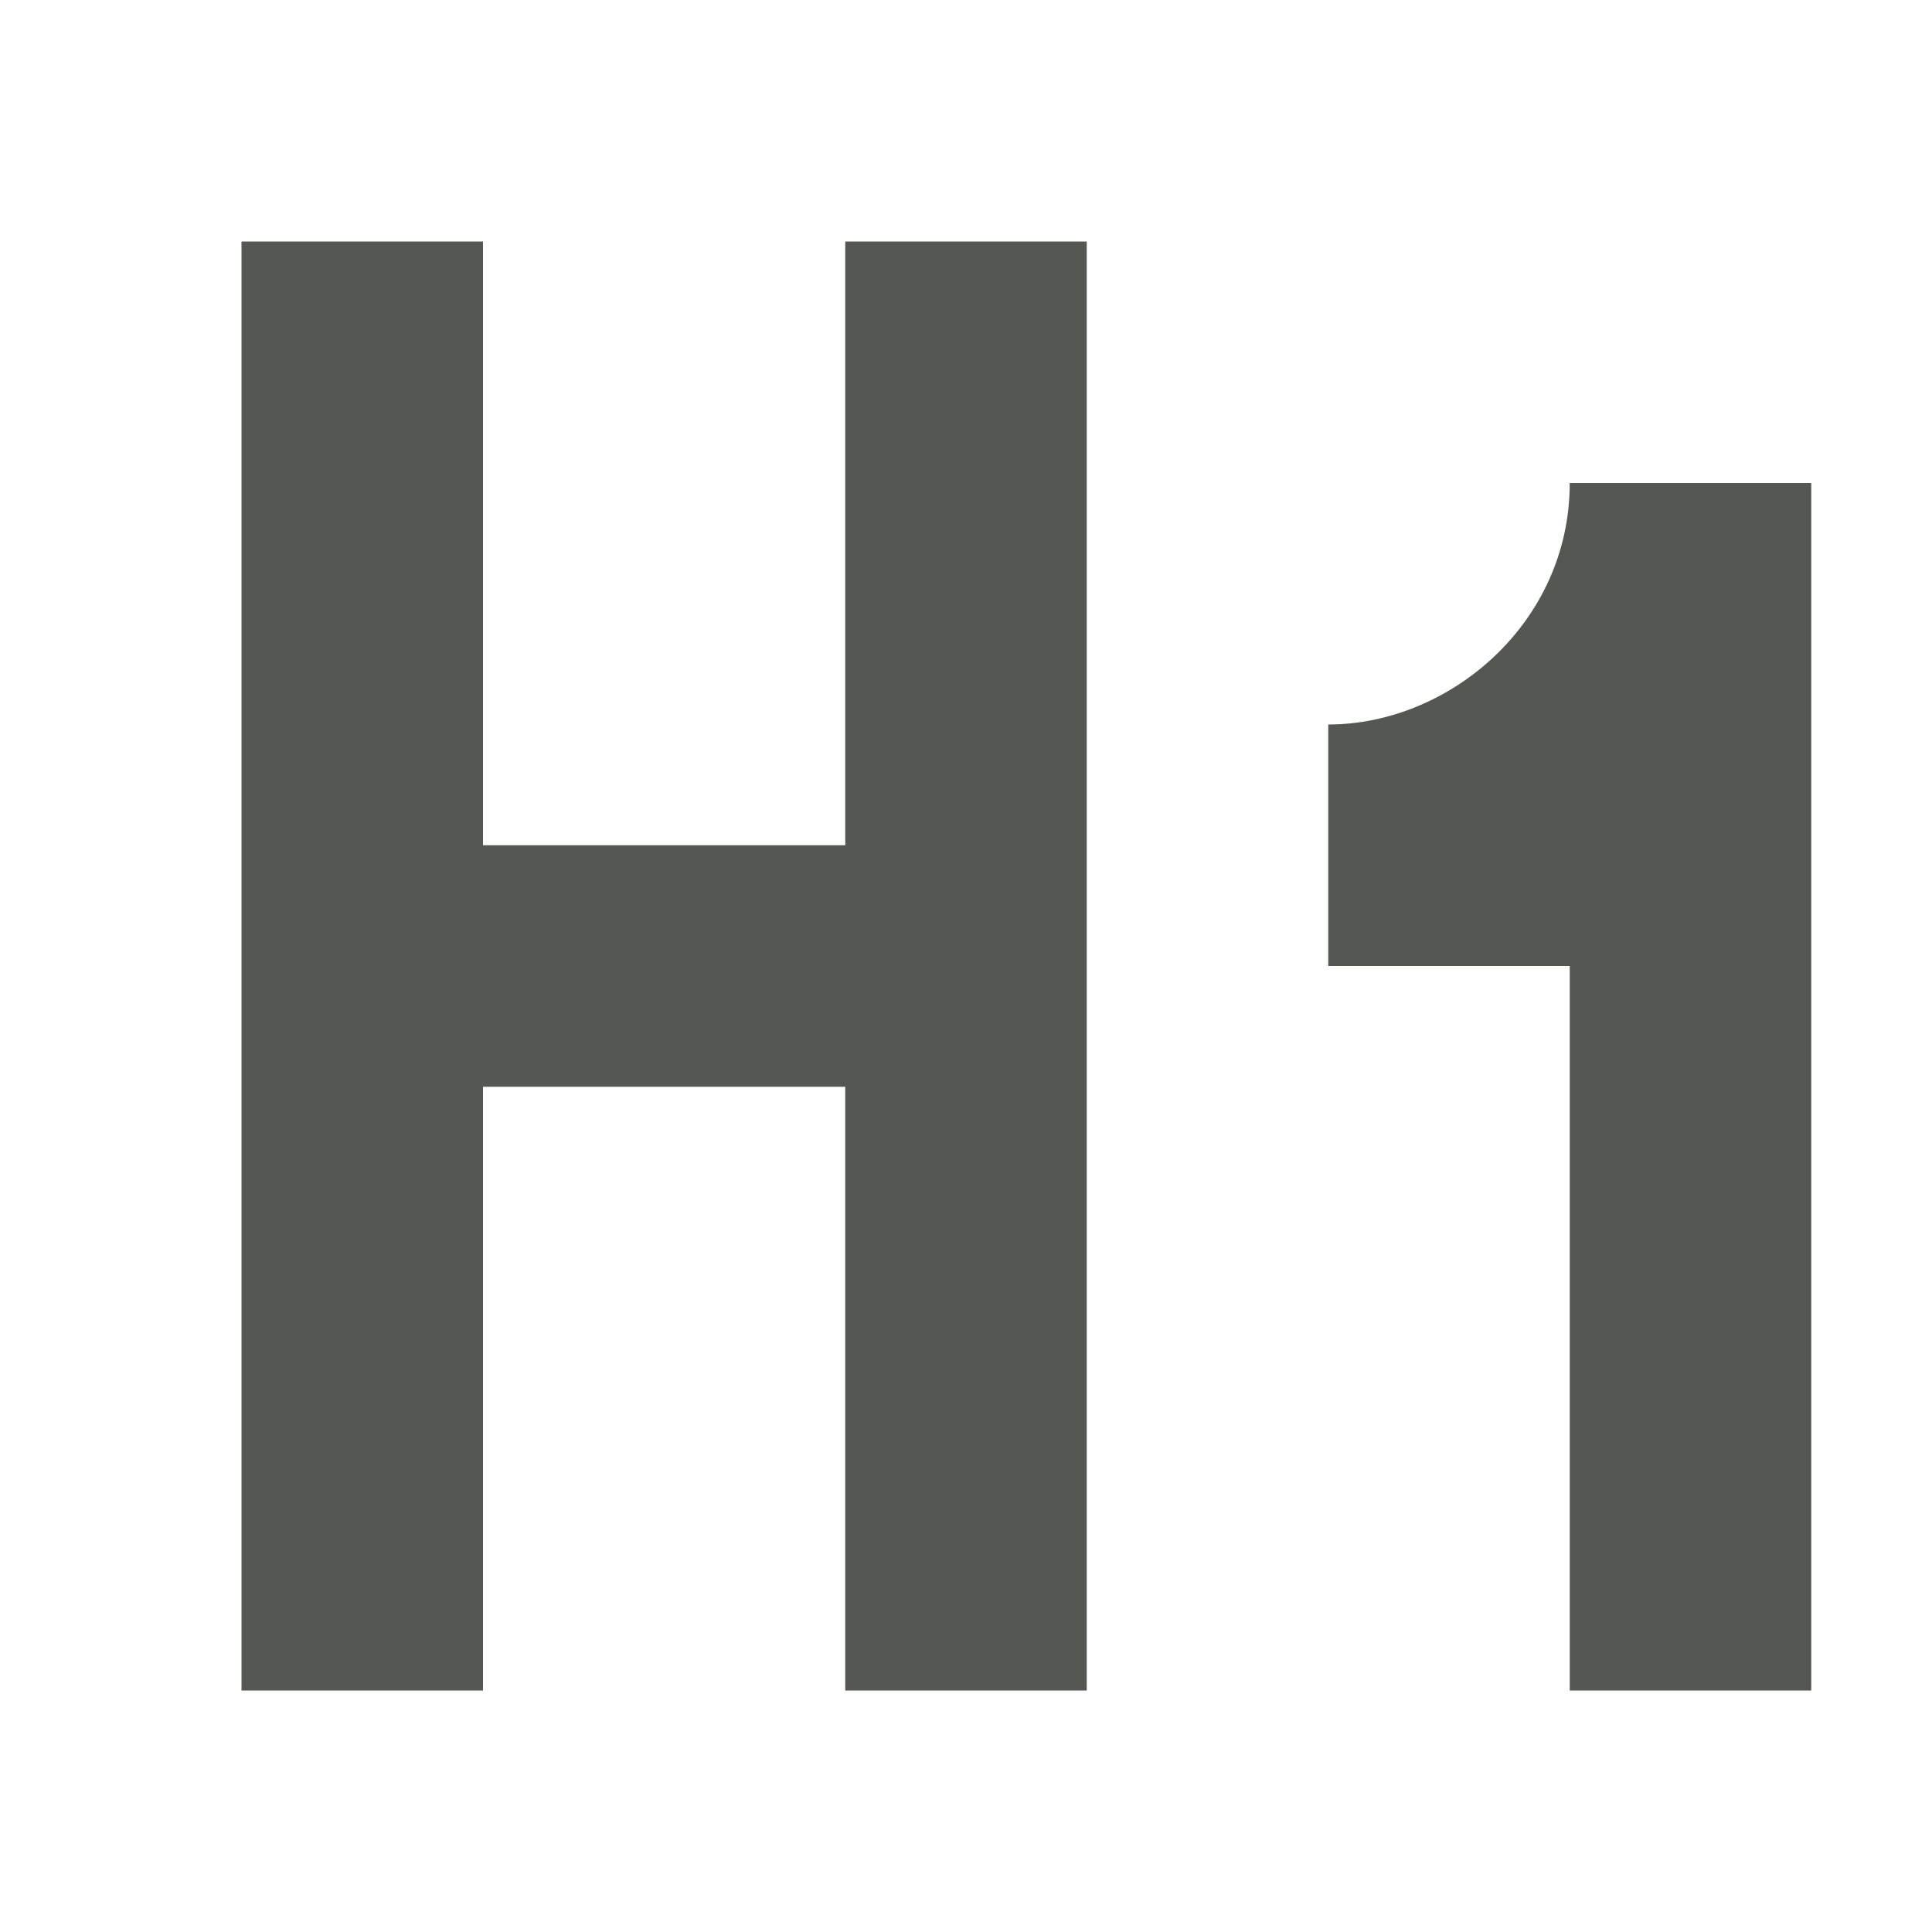
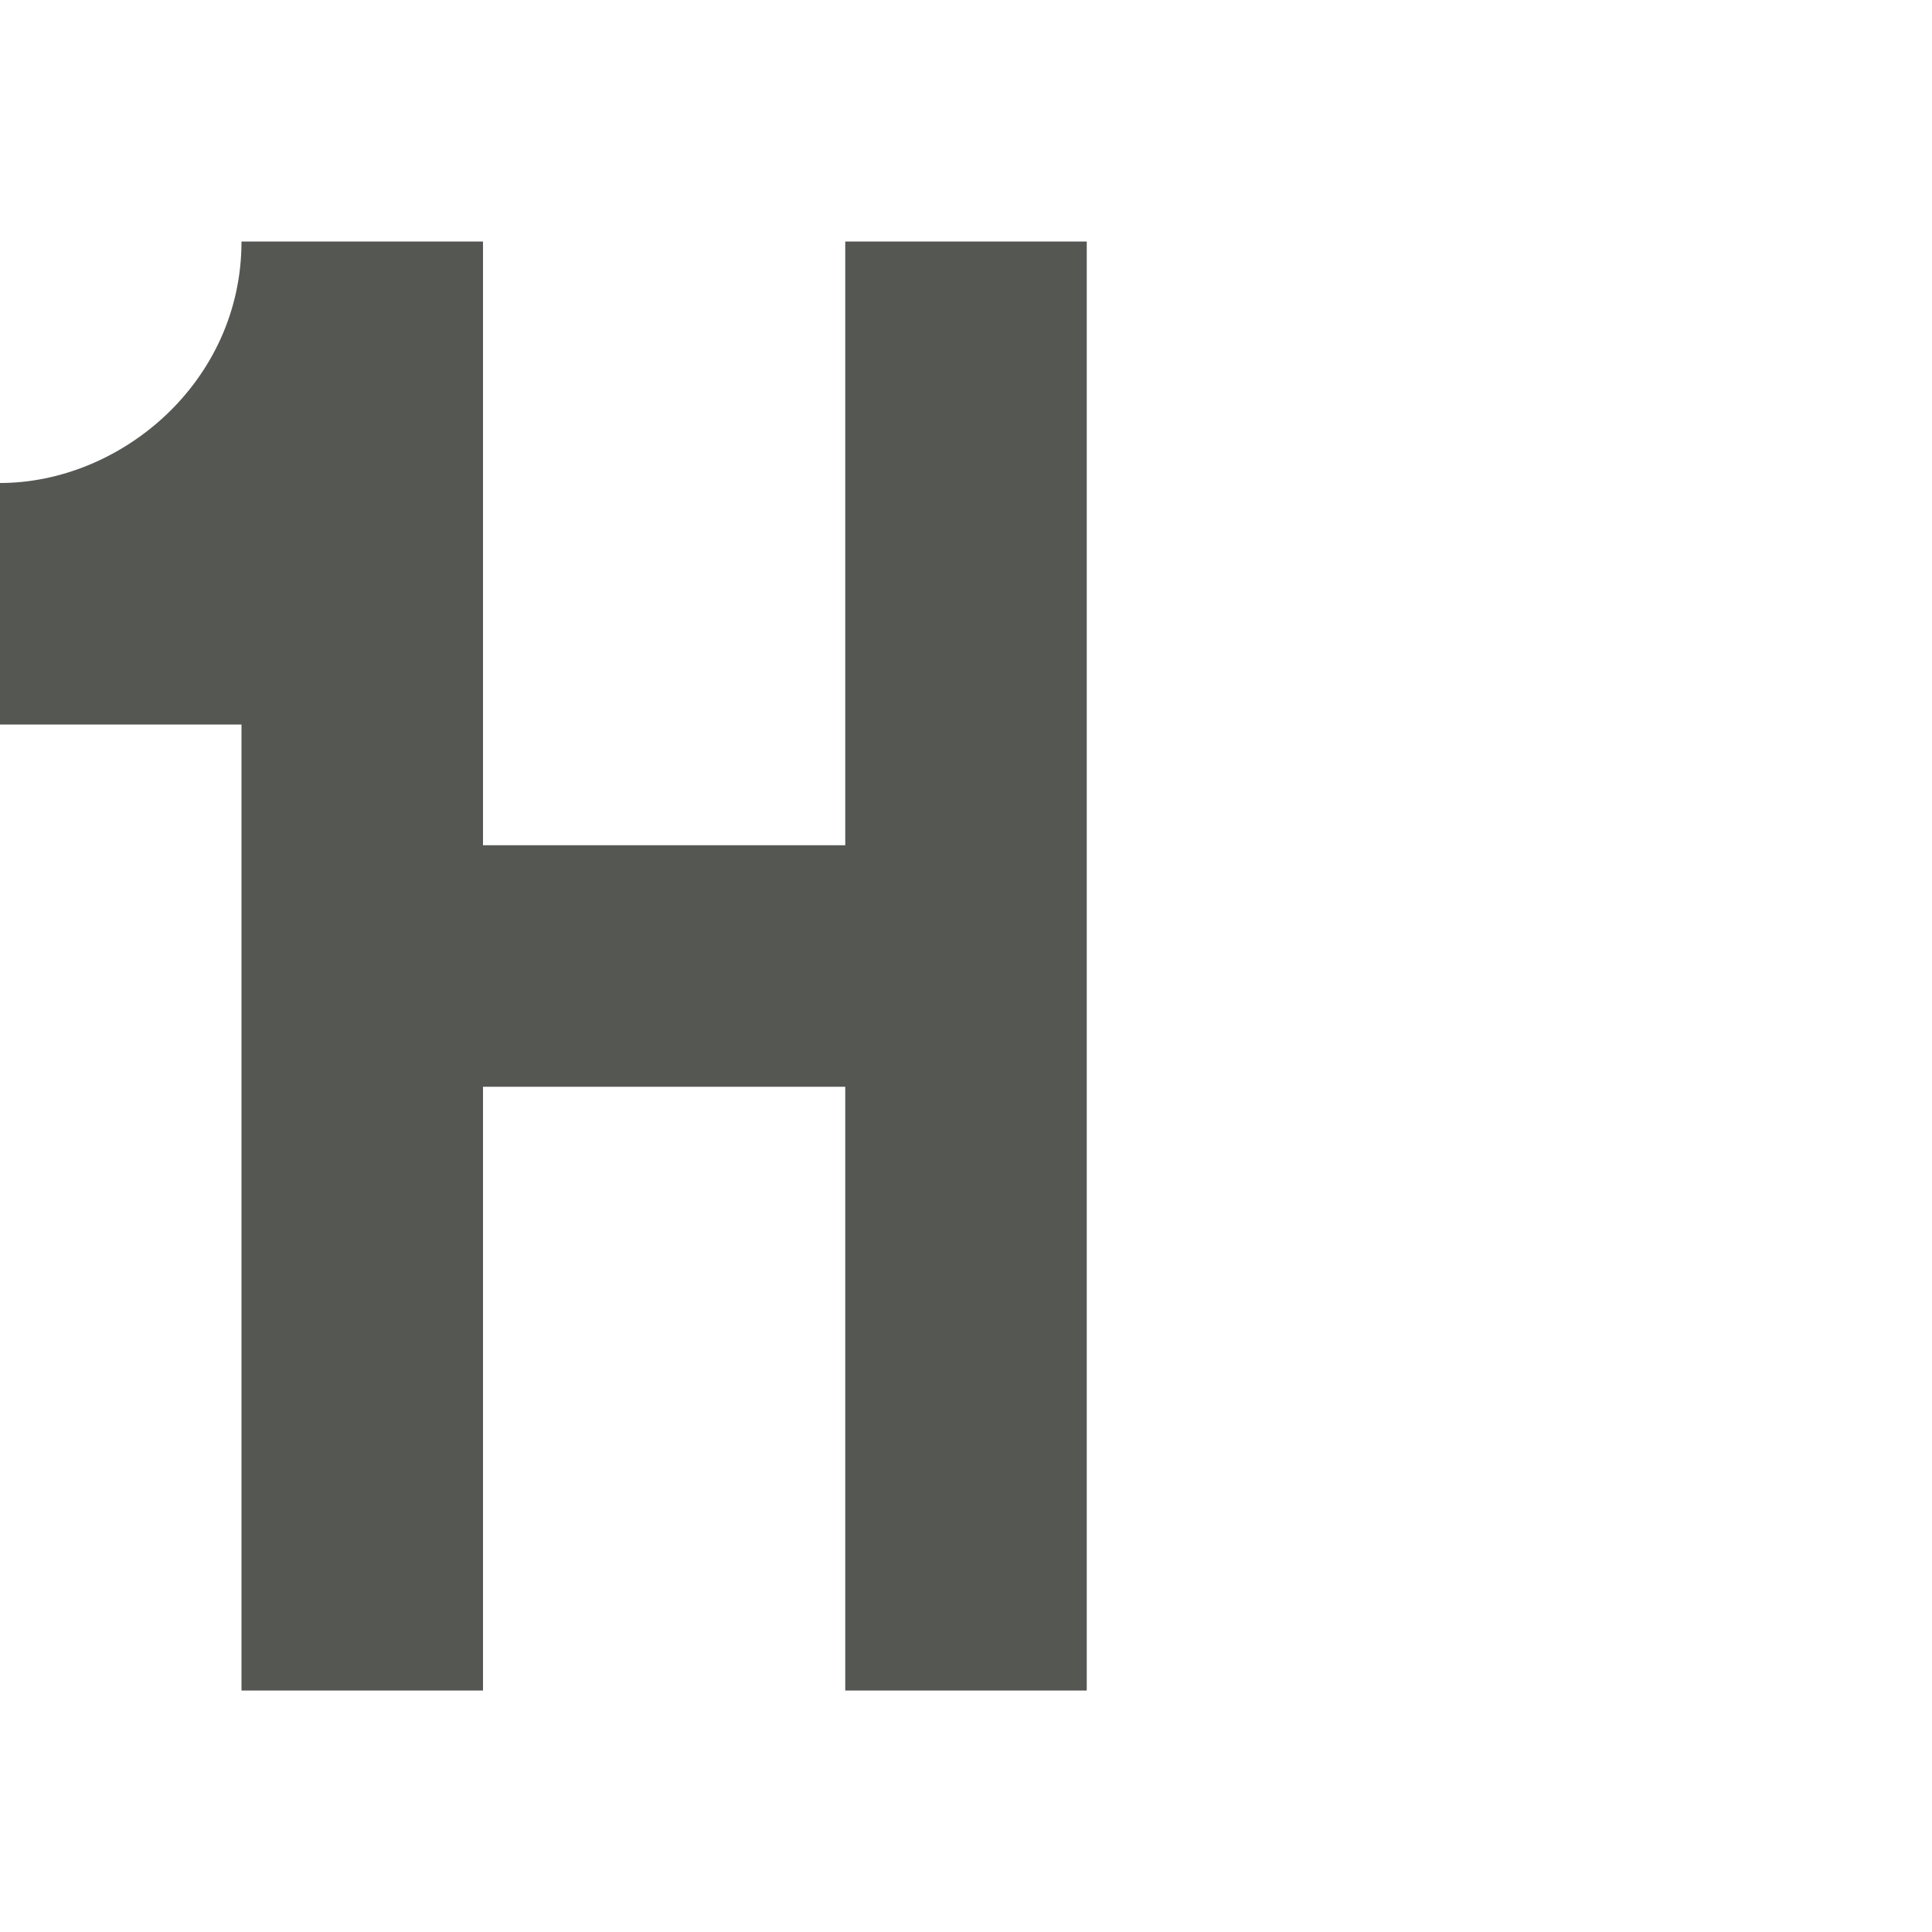
<svg xmlns="http://www.w3.org/2000/svg" viewBox="0 0 16 16">
-   <path style="fill:#555753" d="M 2,2 V 14 H 4 V 9 h 3 v 5 H 9 V 2 H 7 V 7 H 4 V 2 Z m 11,2 c 0,1.164 -1,2 -2,2 v 2 h 2 v 6 h 2 V 4 Z" />
+   <path style="fill:#555753" d="M 2,2 V 14 H 4 V 9 h 3 v 5 H 9 V 2 H 7 V 7 H 4 V 2 Z c 0,1.164 -1,2 -2,2 v 2 h 2 v 6 h 2 V 4 Z" />
</svg>